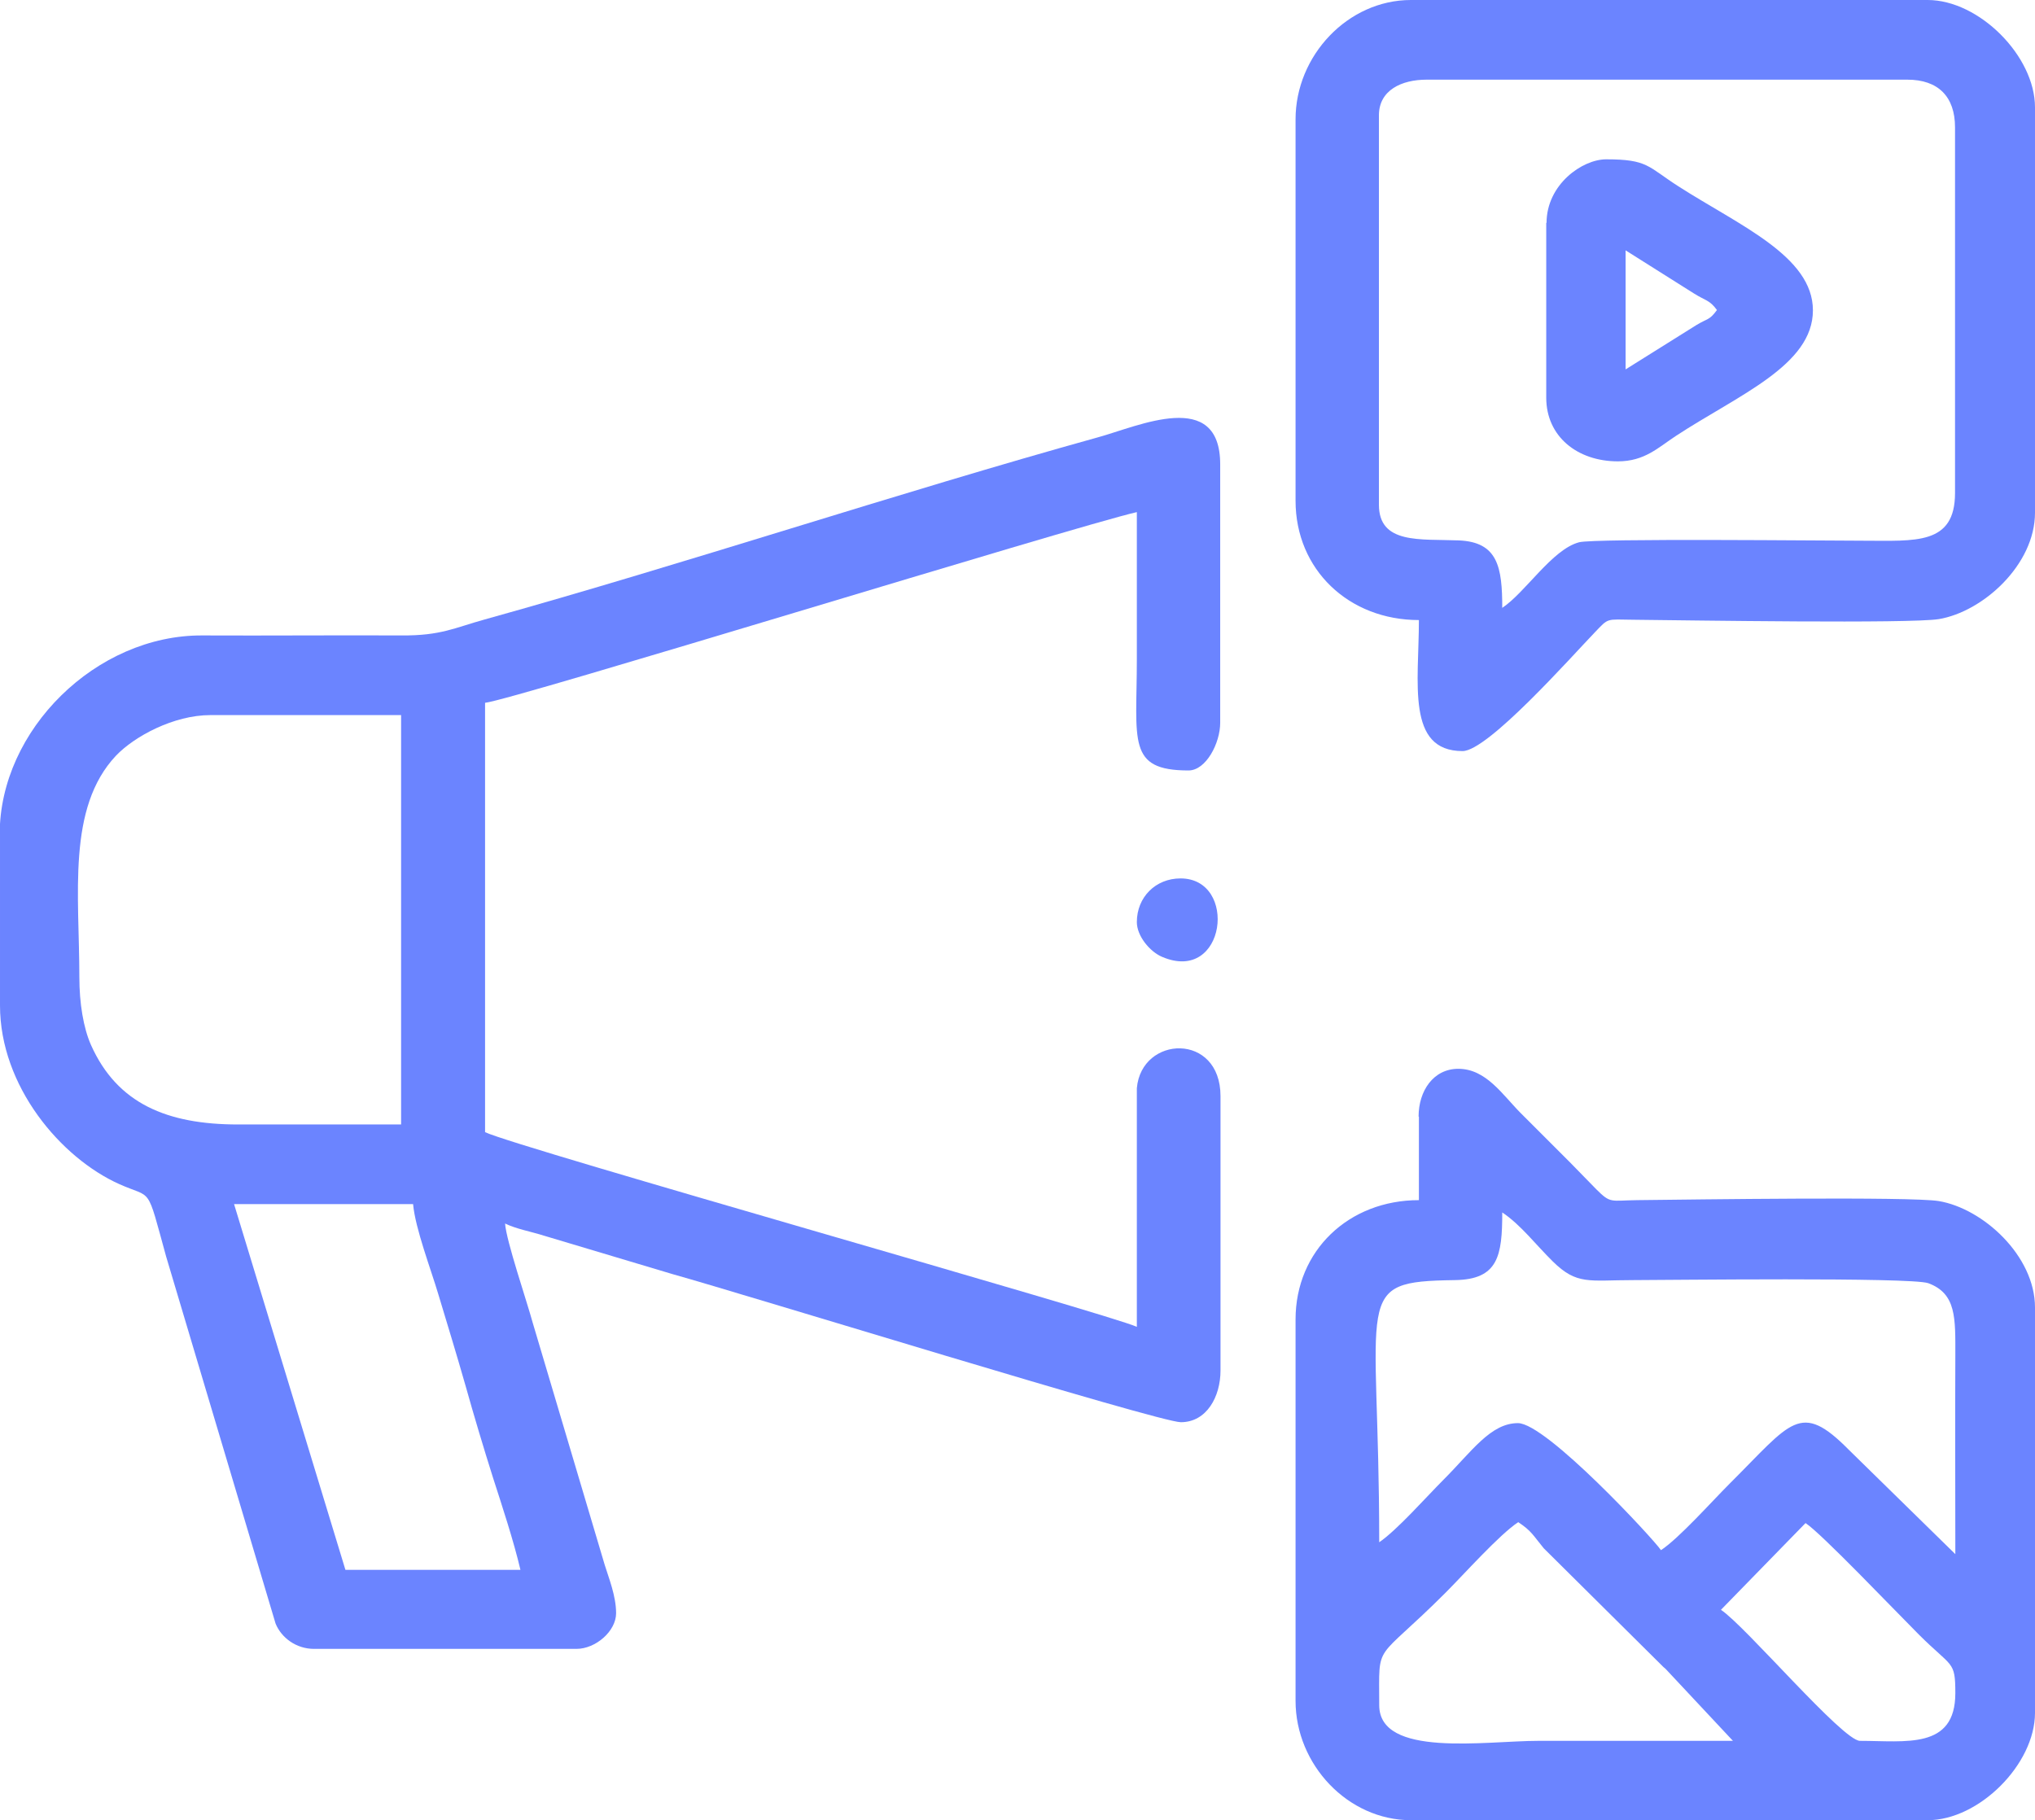
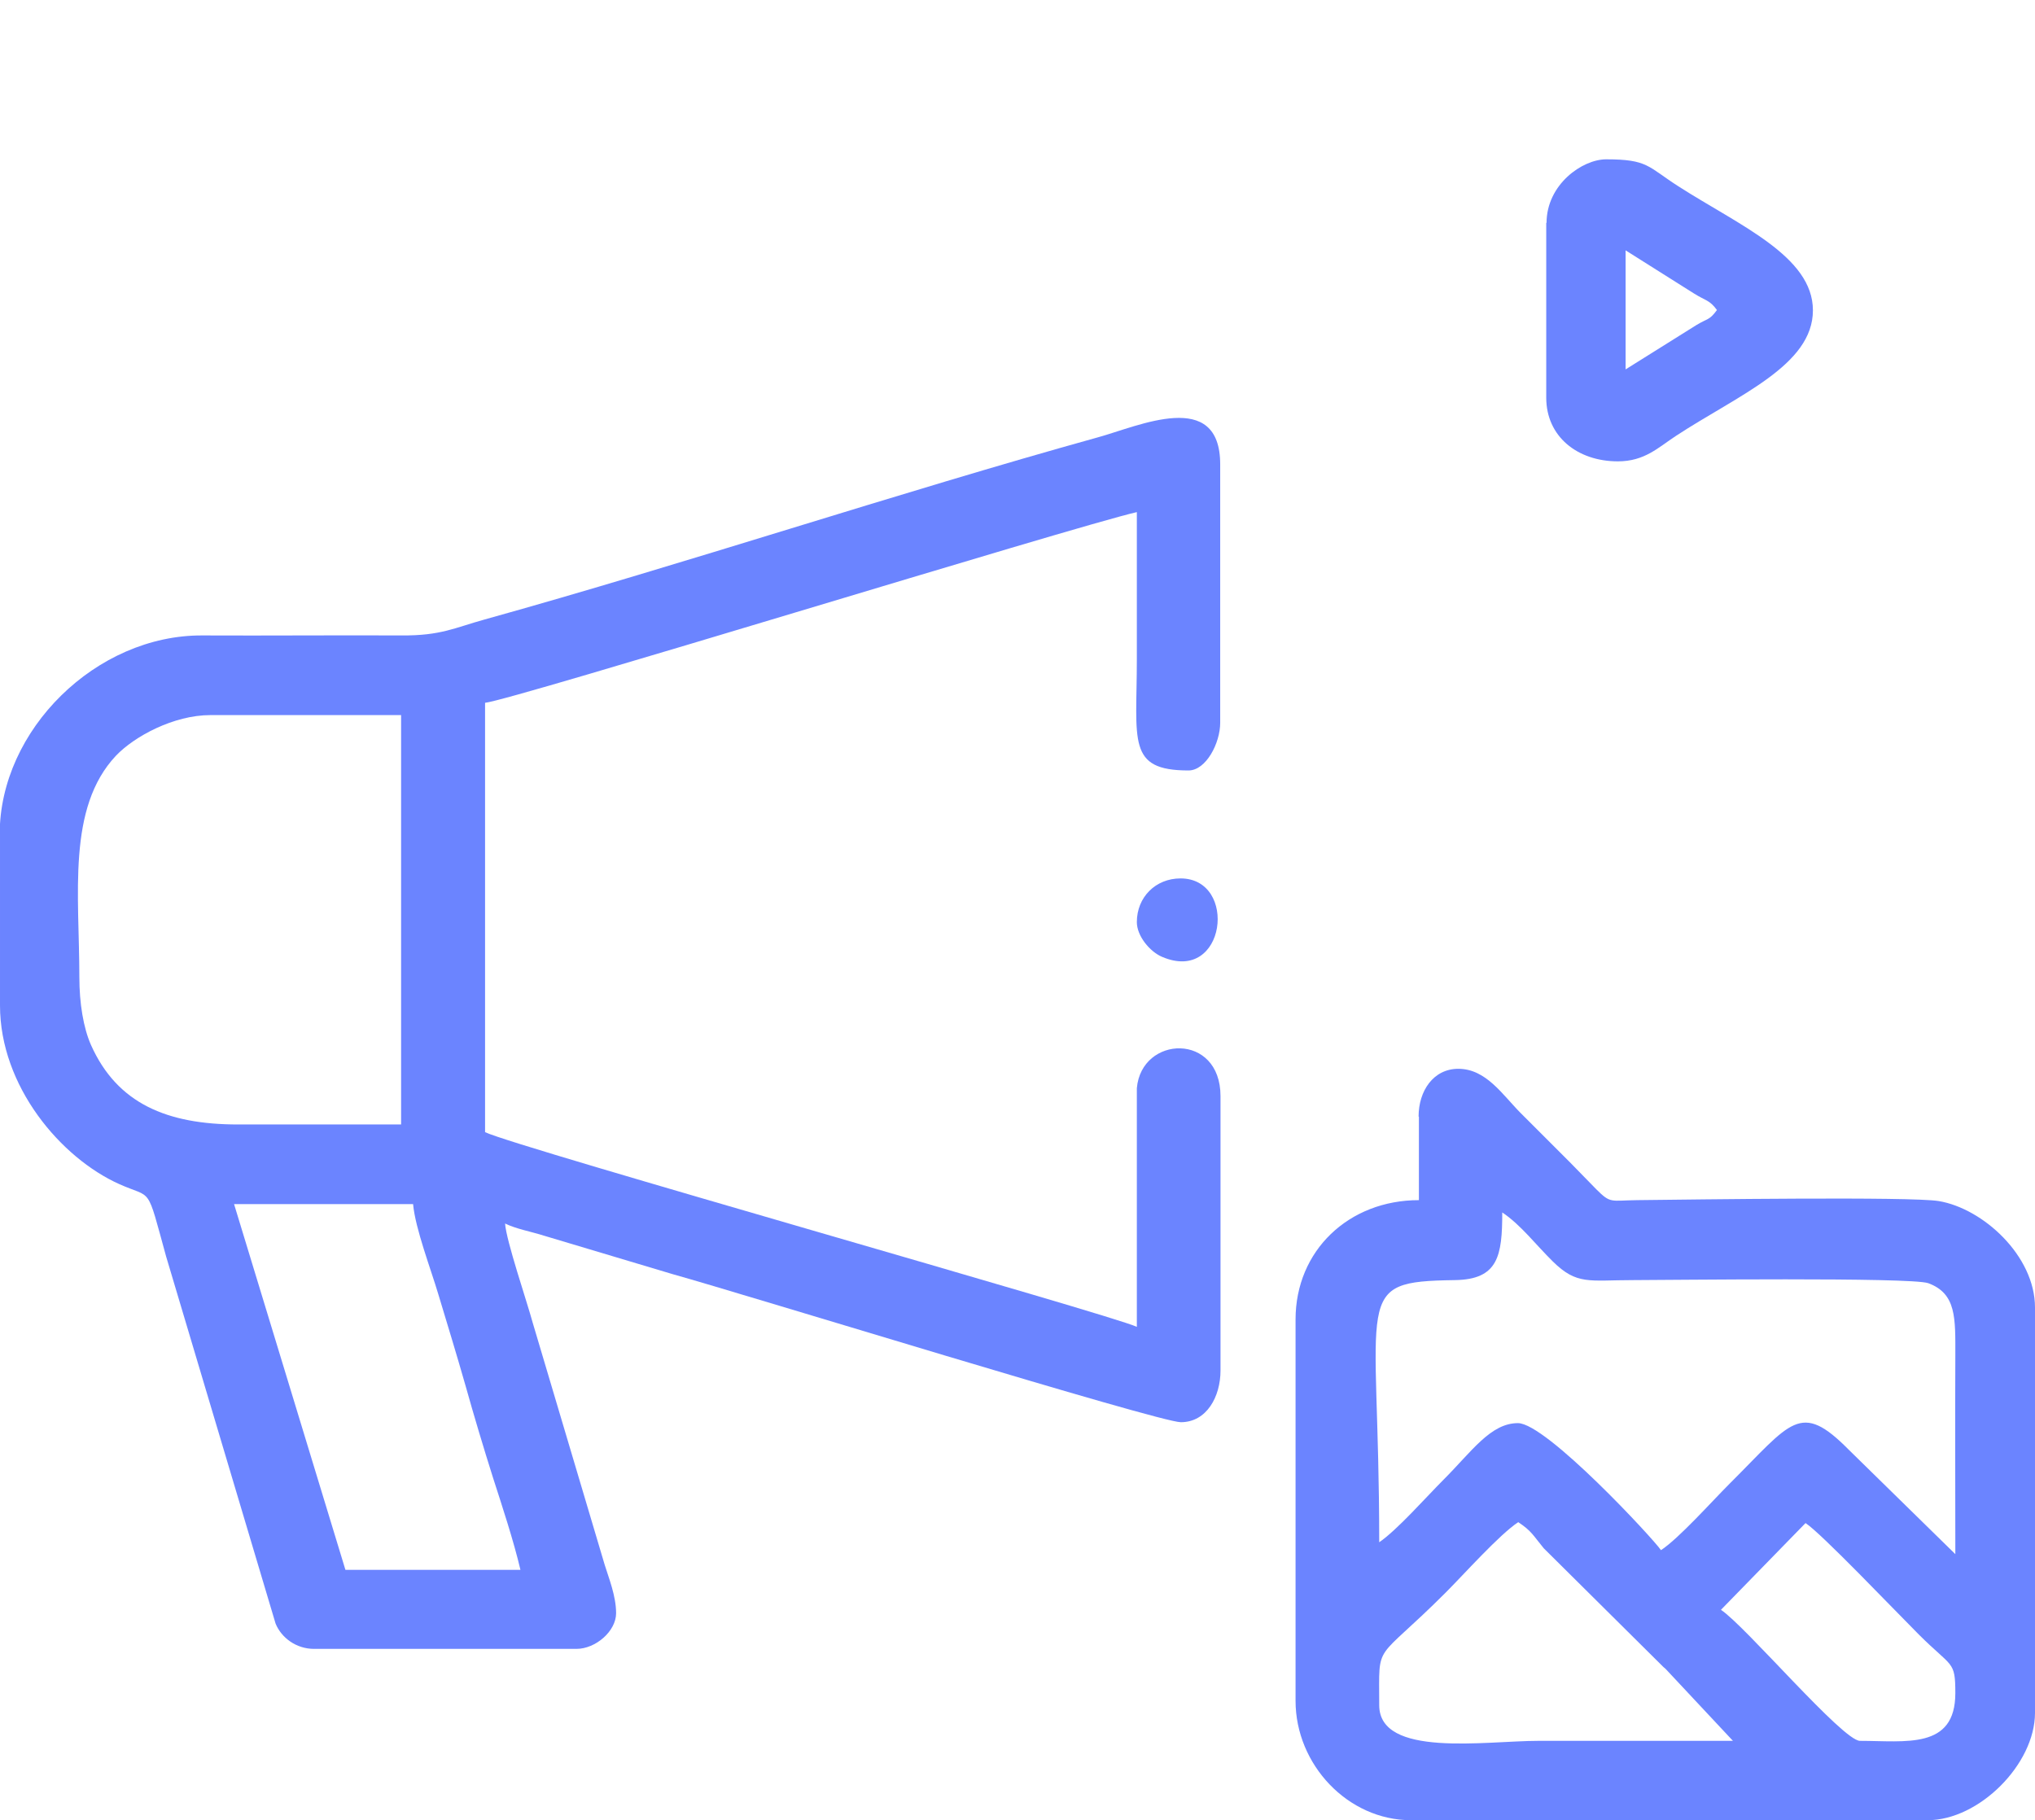
<svg xmlns="http://www.w3.org/2000/svg" xml:space="preserve" width="11.355mm" height="10.157mm" version="1.0" style="shape-rendering:geometricPrecision; text-rendering:geometricPrecision; image-rendering:optimizeQuality; fill-rule:evenodd; clip-rule:evenodd" viewBox="0 0 66.16 59.18">
  <defs>
    <style type="text/css">
   
    .fil0 {fill:#6B84FF}
   
  </style>
  </defs>
  <g id="Camada_x0020_1">
    <g id="_2458728592576">
      <path class="fil0" d="M7.62 39.15l5.81 0c0.07,0.79 0.58,2.12 0.82,2.93 0.32,1.06 0.59,1.94 0.89,2.99 0.26,0.93 0.58,2 0.89,2.98 0.29,0.9 0.67,2.05 0.89,2.99l-5.69 0 -3.62 -11.89zm-5.04 -7.37c0,-2.69 -0.41,-5.51 1.19,-7.21 0.6,-0.63 1.88,-1.32 3.07,-1.32l6.2 0 0 13.31 -5.3 0c-2.31,0 -3.93,-0.68 -4.78,-2.58 -0.25,-0.56 -0.38,-1.37 -0.38,-2.2zm-2.58 -4.65l0 5.56c0,2.63 1.98,4.96 3.88,5.81 1.09,0.49 0.87,-0.01 1.52,2.35l3.56 11.94c0.19,0.46 0.67,0.82 1.25,0.82l8.53 0c0.63,0 1.29,-0.58 1.29,-1.16 0,-0.56 -0.24,-1.15 -0.37,-1.57l-2.34 -7.87c-0.19,-0.7 -0.86,-2.66 -0.9,-3.23 0.37,0.18 0.84,0.26 1.28,0.4l4.18 1.25c2.3,0.64 15.8,4.81 16.51,4.81 0.84,0 1.29,-0.83 1.29,-1.68l0 -8.92c0,-2.08 -2.57,-1.98 -2.72,-0.26l0 7.76c-0.81,-0.39 -20.17,-5.84 -21.19,-6.33l0 -13.96c0.82,-0.07 19.1,-5.72 21.19,-6.2 0,1.59 0,3.19 0,4.78 0,2.66 -0.33,3.62 1.68,3.62 0.57,0 1.03,-0.89 1.03,-1.55l0 -8.4c0,-2.49 -2.66,-1.24 -3.98,-0.88 -6.52,1.81 -13.42,4.11 -19.93,5.92 -0.98,0.27 -1.42,0.53 -2.71,0.52 -2.15,-0.01 -4.31,0.01 -6.47,-0 -3.45,-0.02 -6.59,3.07 -6.59,6.46z" />
      <path class="fil0" d="M44.84 55.43c0,-2.11 -0.18,-1.31 2.16,-3.65 0.6,-0.6 1.75,-1.89 2.36,-2.29 0.44,0.29 0.49,0.44 0.83,0.85l3.89 3.86c0.02,0.02 0.05,0.04 0.07,0.06l2.19 2.34c-2.11,0 -4.22,0 -6.33,0 -1.71,0 -5.17,0.56 -5.17,-1.16zm13.86 -5.91c0.5,0.32 2.9,2.84 3.68,3.62 1.09,1.09 1.19,0.84 1.19,1.91 0,1.84 -1.62,1.55 -3.1,1.55 -0.56,0 -3.72,-3.73 -4.52,-4.26l2.74 -2.81zm-13.86 0.62c0,-8.11 -0.93,-8.47 2.46,-8.52 1.41,-0.02 1.54,-0.79 1.54,-2.2 0.6,0.4 1.1,1.06 1.64,1.59 0.79,0.78 1.18,0.61 2.62,0.61 0.99,-0 9.02,-0.1 9.59,0.1 0.92,0.34 0.88,1.14 0.88,2.35 -0.01,2.15 -0,4.31 -0,6.46l-3.46 -3.39c-1.59,-1.61 -1.87,-0.9 -3.88,1.1 -0.58,0.58 -1.65,1.78 -2.23,2.16 -0.23,-0.35 -3.73,-4.13 -4.65,-4.13 -0.89,0 -1.5,0.92 -2.42,1.84 -0.56,0.56 -1.52,1.65 -2.1,2.04zm1.29 -13.83l0 2.71c-2.28,0 -4.01,1.64 -4.01,3.88l0 12.4c0,2.07 1.7,3.88 3.75,3.88l16.8 0c1.67,0 3.49,-1.82 3.49,-3.49l0 -13.18c0,-1.68 -1.69,-3.22 -3.13,-3.46 -0.92,-0.15 -7.93,-0.05 -9.8,-0.03 -0.87,0.01 -0.86,0.12 -1.33,-0.35 -0.31,-0.31 -0.52,-0.54 -0.83,-0.85 -0.57,-0.57 -1.05,-1.05 -1.62,-1.62 -0.6,-0.6 -1.13,-1.45 -2.04,-1.45 -0.81,0 -1.29,0.72 -1.29,1.55z" />
-       <path class="fil0" d="M48.84 19.77c0,-1.33 -0.14,-2.15 -1.42,-2.2 -1.25,-0.05 -2.59,0.13 -2.59,-1.16l0 -12.66c0,-0.82 0.74,-1.16 1.55,-1.16l15.63 0c1,0 1.55,0.55 1.55,1.55l0 11.89c0,1.7 -1.3,1.55 -2.97,1.55 -1.19,-0 -8.74,-0.08 -9.25,0.05 -0.88,0.23 -1.75,1.64 -2.51,2.14zm-6.72 -15.89l0 12.4c0,2.24 1.73,3.88 4.01,3.88 0,2.04 -0.42,4.26 1.42,4.26 0.82,0 3.53,-3.06 4.29,-3.85 0.47,-0.49 0.36,-0.43 1.26,-0.42 1.91,0.02 8.97,0.13 9.93,-0.02 1.44,-0.24 3.13,-1.77 3.13,-3.46l0 -13.18c0,-1.67 -1.82,-3.49 -3.49,-3.49l-16.8 0c-2.05,0 -3.75,1.81 -3.75,3.88z" />
      <path class="fil0" d="M52.85 12.02l0 -3.88 2.22 1.4c0.38,0.24 0.51,0.21 0.75,0.54 -0.25,0.34 -0.29,0.26 -0.67,0.49l-2.3 1.44zm-2.58 -4.78l0 5.69c0,1.26 1.01,2.07 2.33,2.07 0.87,0 1.31,-0.45 1.89,-0.83 2.03,-1.33 4.45,-2.29 4.45,-4.08 0,-1.76 -2.39,-2.76 -4.37,-4.03 -1,-0.64 -0.99,-0.88 -2.35,-0.88 -0.78,0 -1.94,0.82 -1.94,2.07z" />
      <path class="fil0" d="M36.96 29.98c0,0.45 0.42,0.96 0.82,1.13 2.08,0.89 2.48,-2.55 0.6,-2.55 -0.81,0 -1.42,0.61 -1.42,1.42z" />
    </g>
  </g>
</svg>